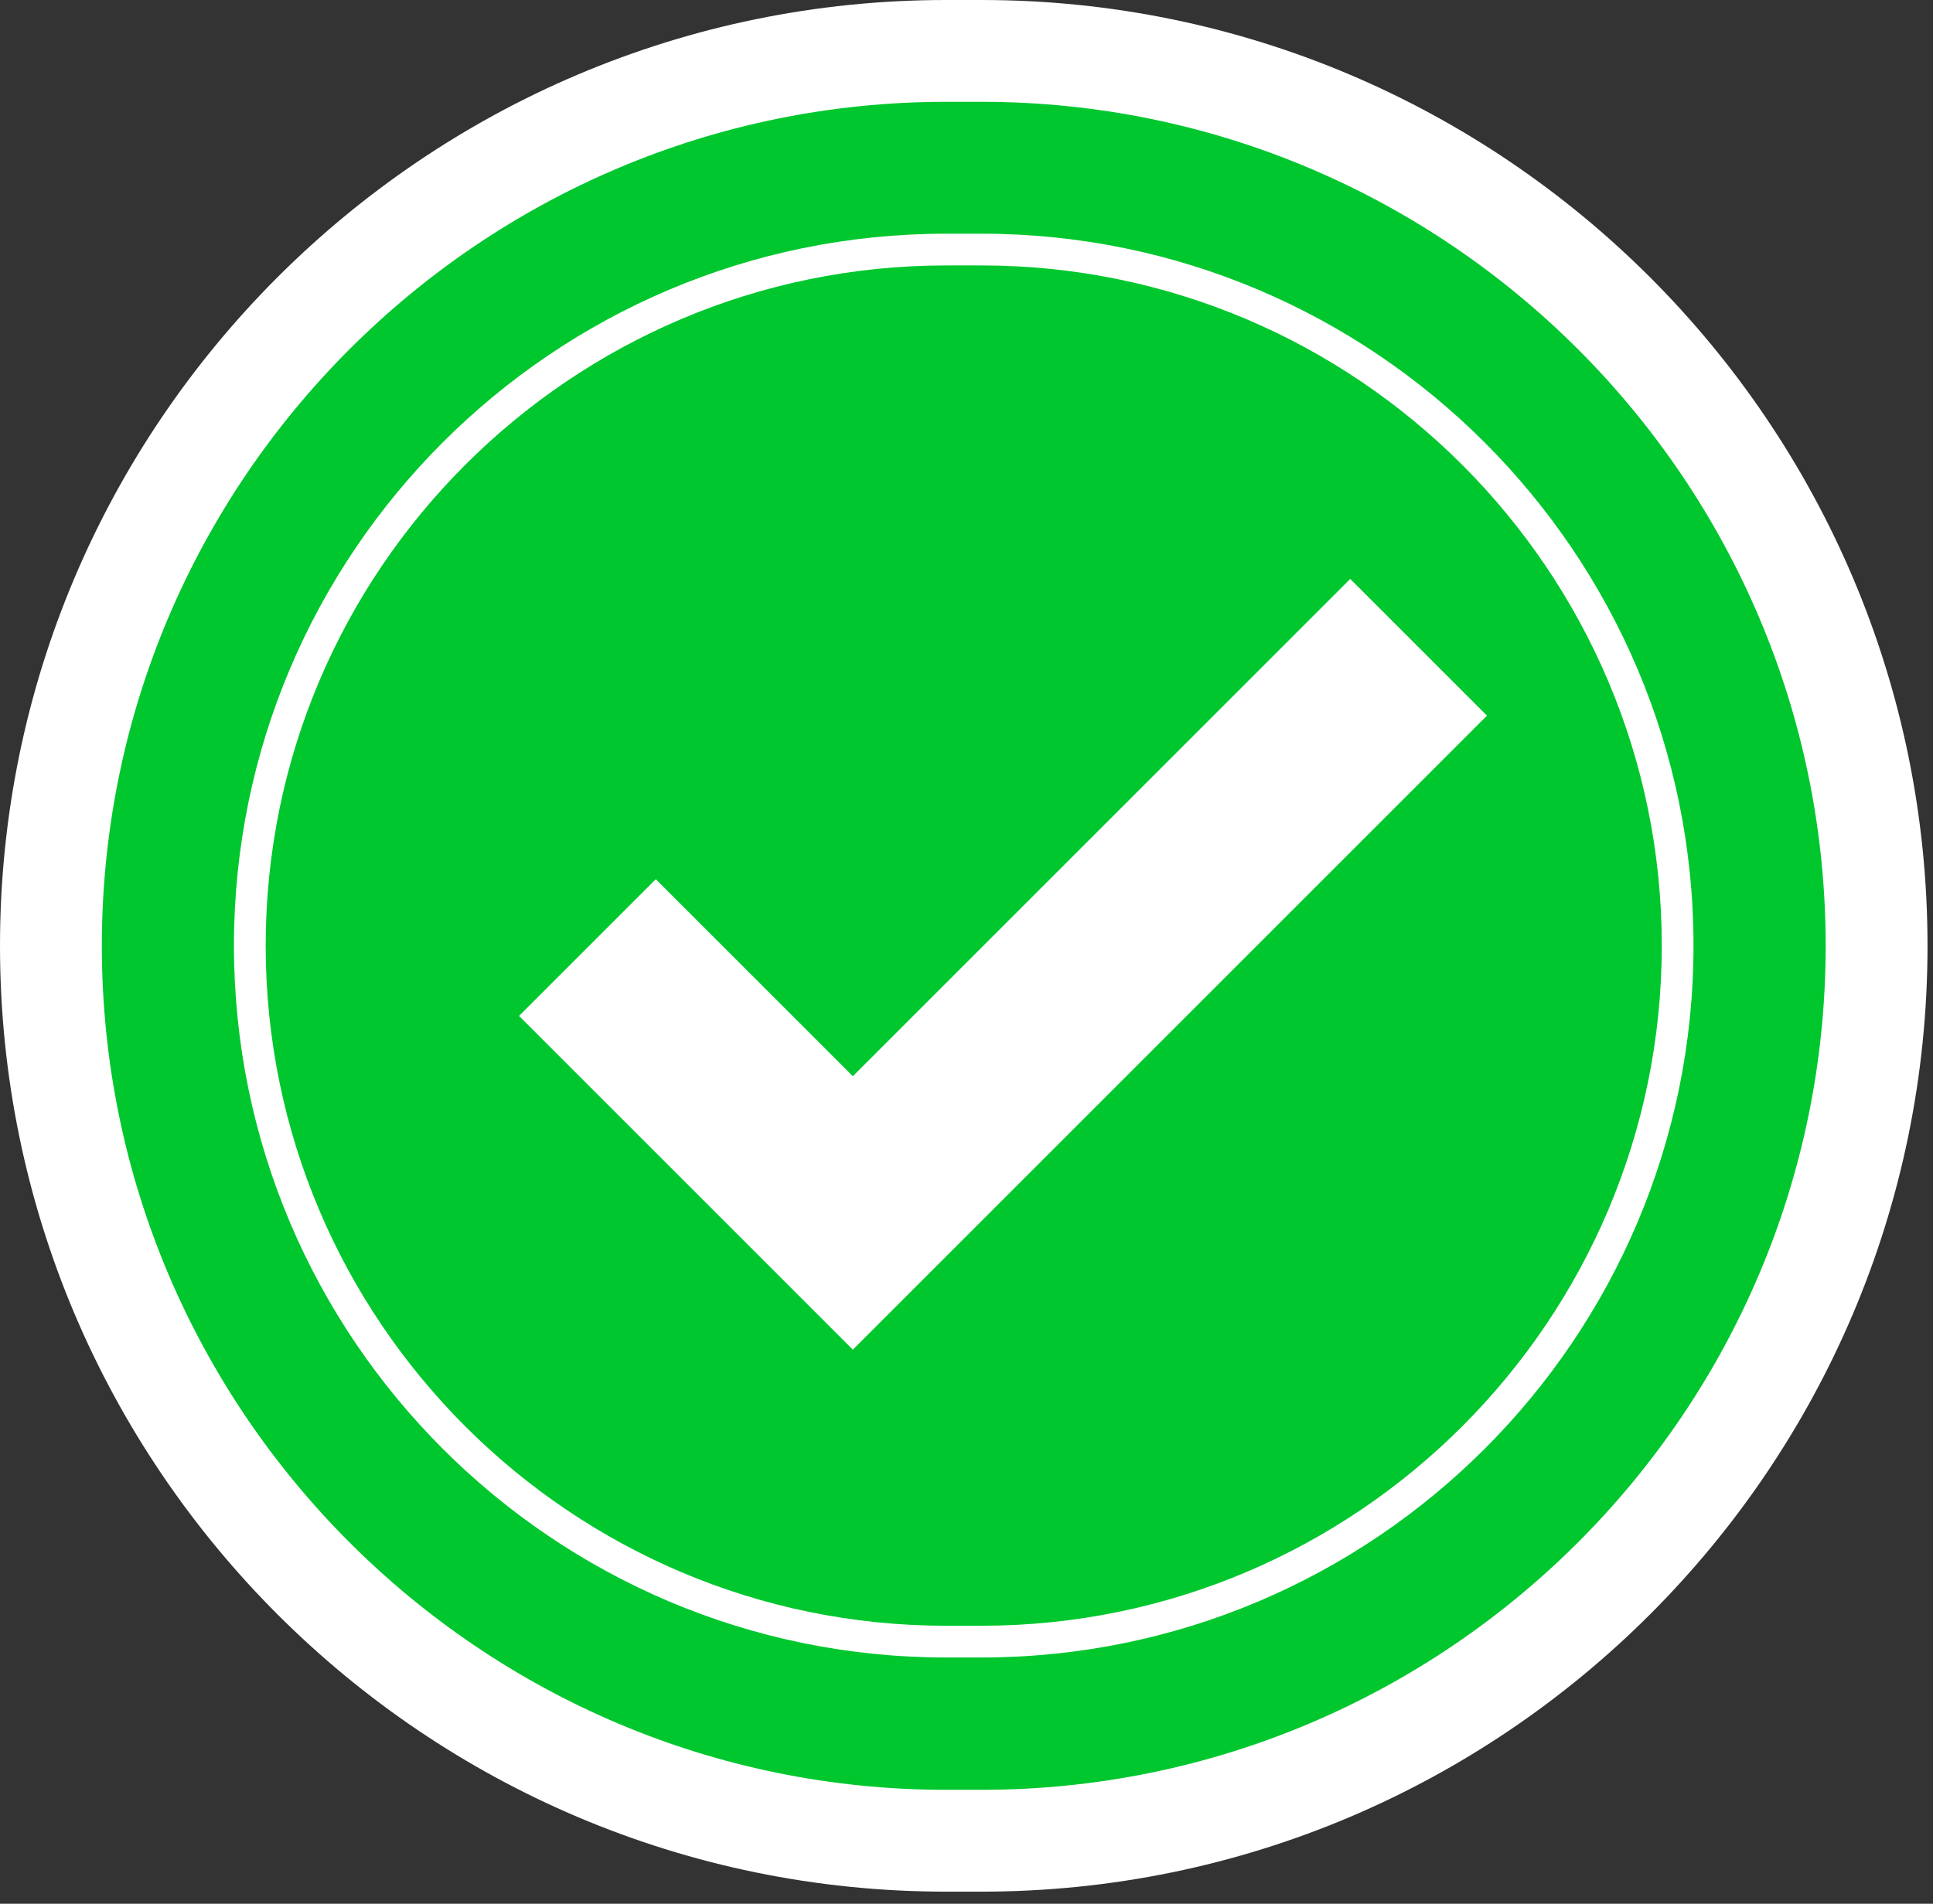
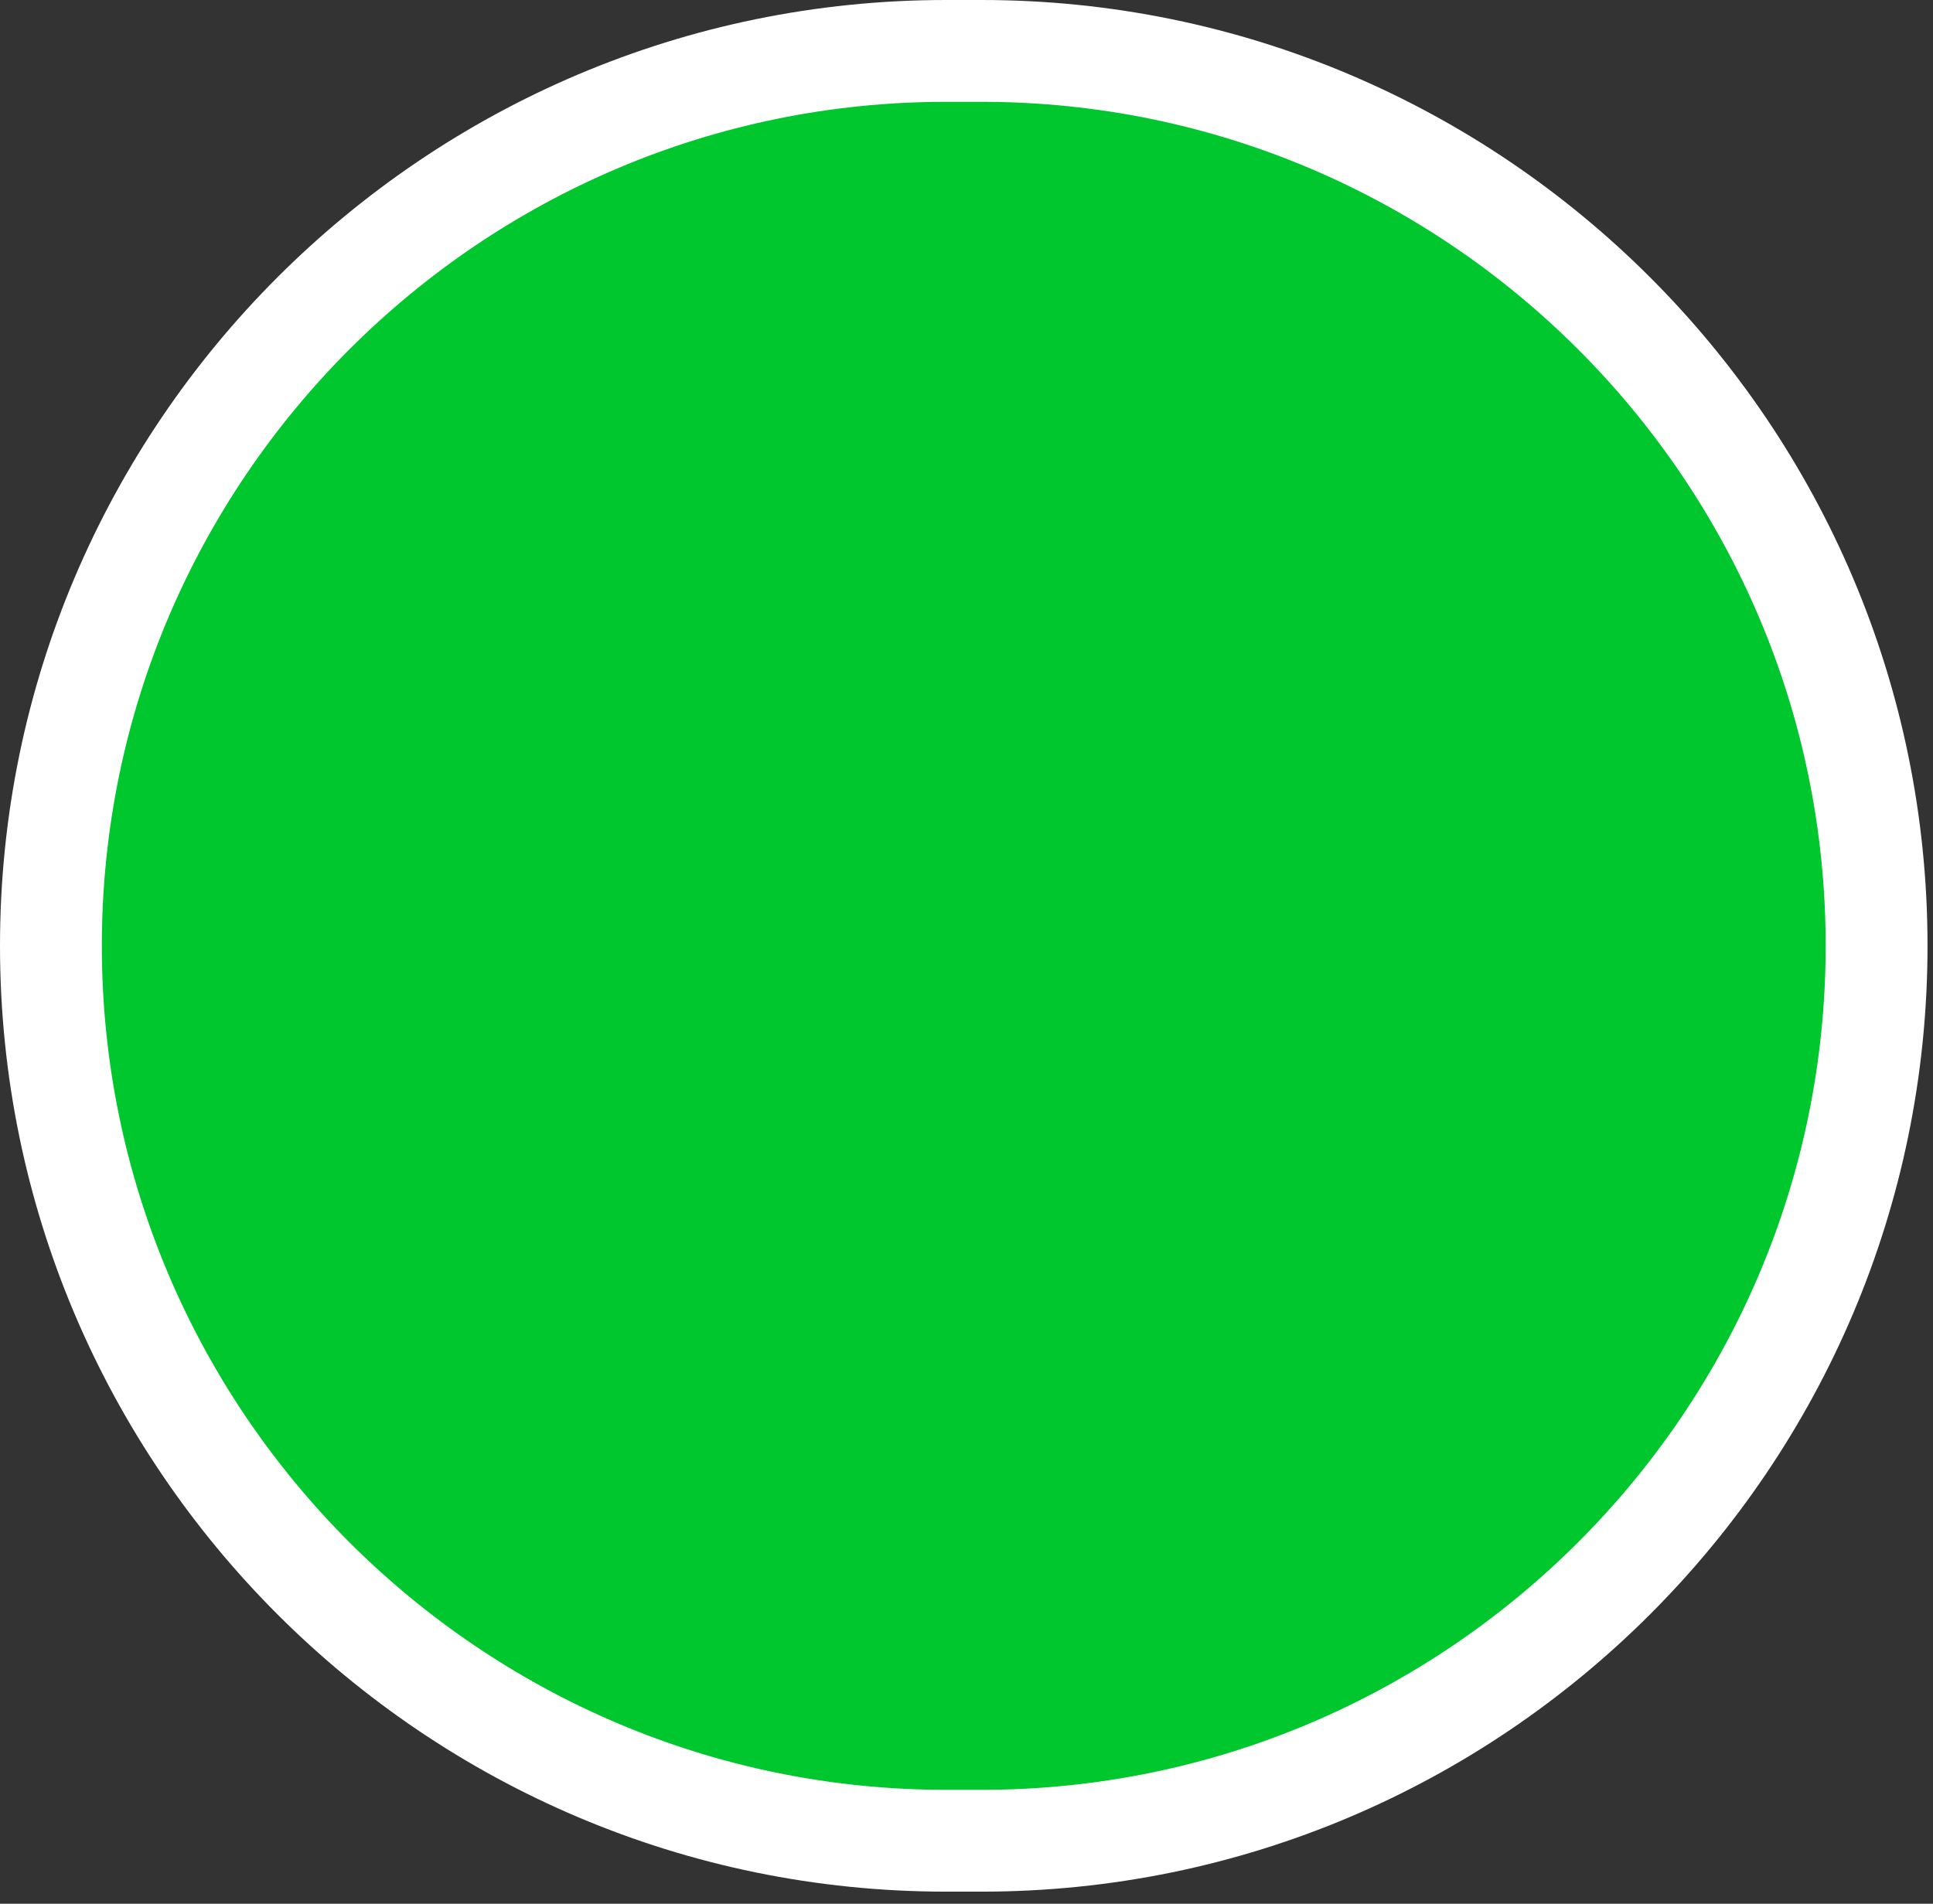
<svg xmlns="http://www.w3.org/2000/svg" width="67" height="66" viewBox="0 0 67 66" fill="none">
  <rect x="0" y="0" width="67" height="66" fill="#333333" stroke="none" />
  <path d="M34.02 63.809H32.789C15.659 63.809 1.77 49.919 1.77 32.789C1.77 15.659 15.659 1.77 32.789 1.77H34.02C51.15 1.77 65.04 15.659 65.04 32.789C65.04 49.919 51.15 63.809 34.02 63.809Z" fill="#00C72E" />
  <path d="M34.02 65.58H32.79C14.71 65.58 0 50.87 0 32.79C0 14.71 14.71 0 32.79 0H34.02C52.1 0 66.81 14.71 66.81 32.79C66.81 50.87 52.1 65.58 34.02 65.58ZM32.79 3.53C16.66 3.53 3.53 16.66 3.53 32.79C3.53 48.92 16.66 62.05 32.79 62.05H34.02C50.15 62.05 63.28 48.92 63.28 32.79C63.28 16.66 50.15 3.53 34.02 3.53H32.79Z" fill="white" />
-   <path d="M34.019 9.202C47.019 9.202 57.599 19.782 57.599 32.782C57.599 45.782 47.019 56.362 34.019 56.362H32.789C19.789 56.362 9.209 45.782 9.209 32.782C9.209 19.782 19.789 9.202 32.789 9.202H34.019ZM34.019 8.102H32.789C19.179 8.102 8.109 19.172 8.109 32.782C8.109 46.392 19.179 57.462 32.789 57.462H34.019C47.629 57.462 58.699 46.392 58.699 32.782C58.699 19.182 47.629 8.102 34.019 8.102Z" fill="white" />
-   <path d="M46.8 20.07L29.56 37.31L22.73 30.48L17.99 35.22L29.56 46.79L51.54 24.81L46.8 20.07Z" fill="white" />
</svg>